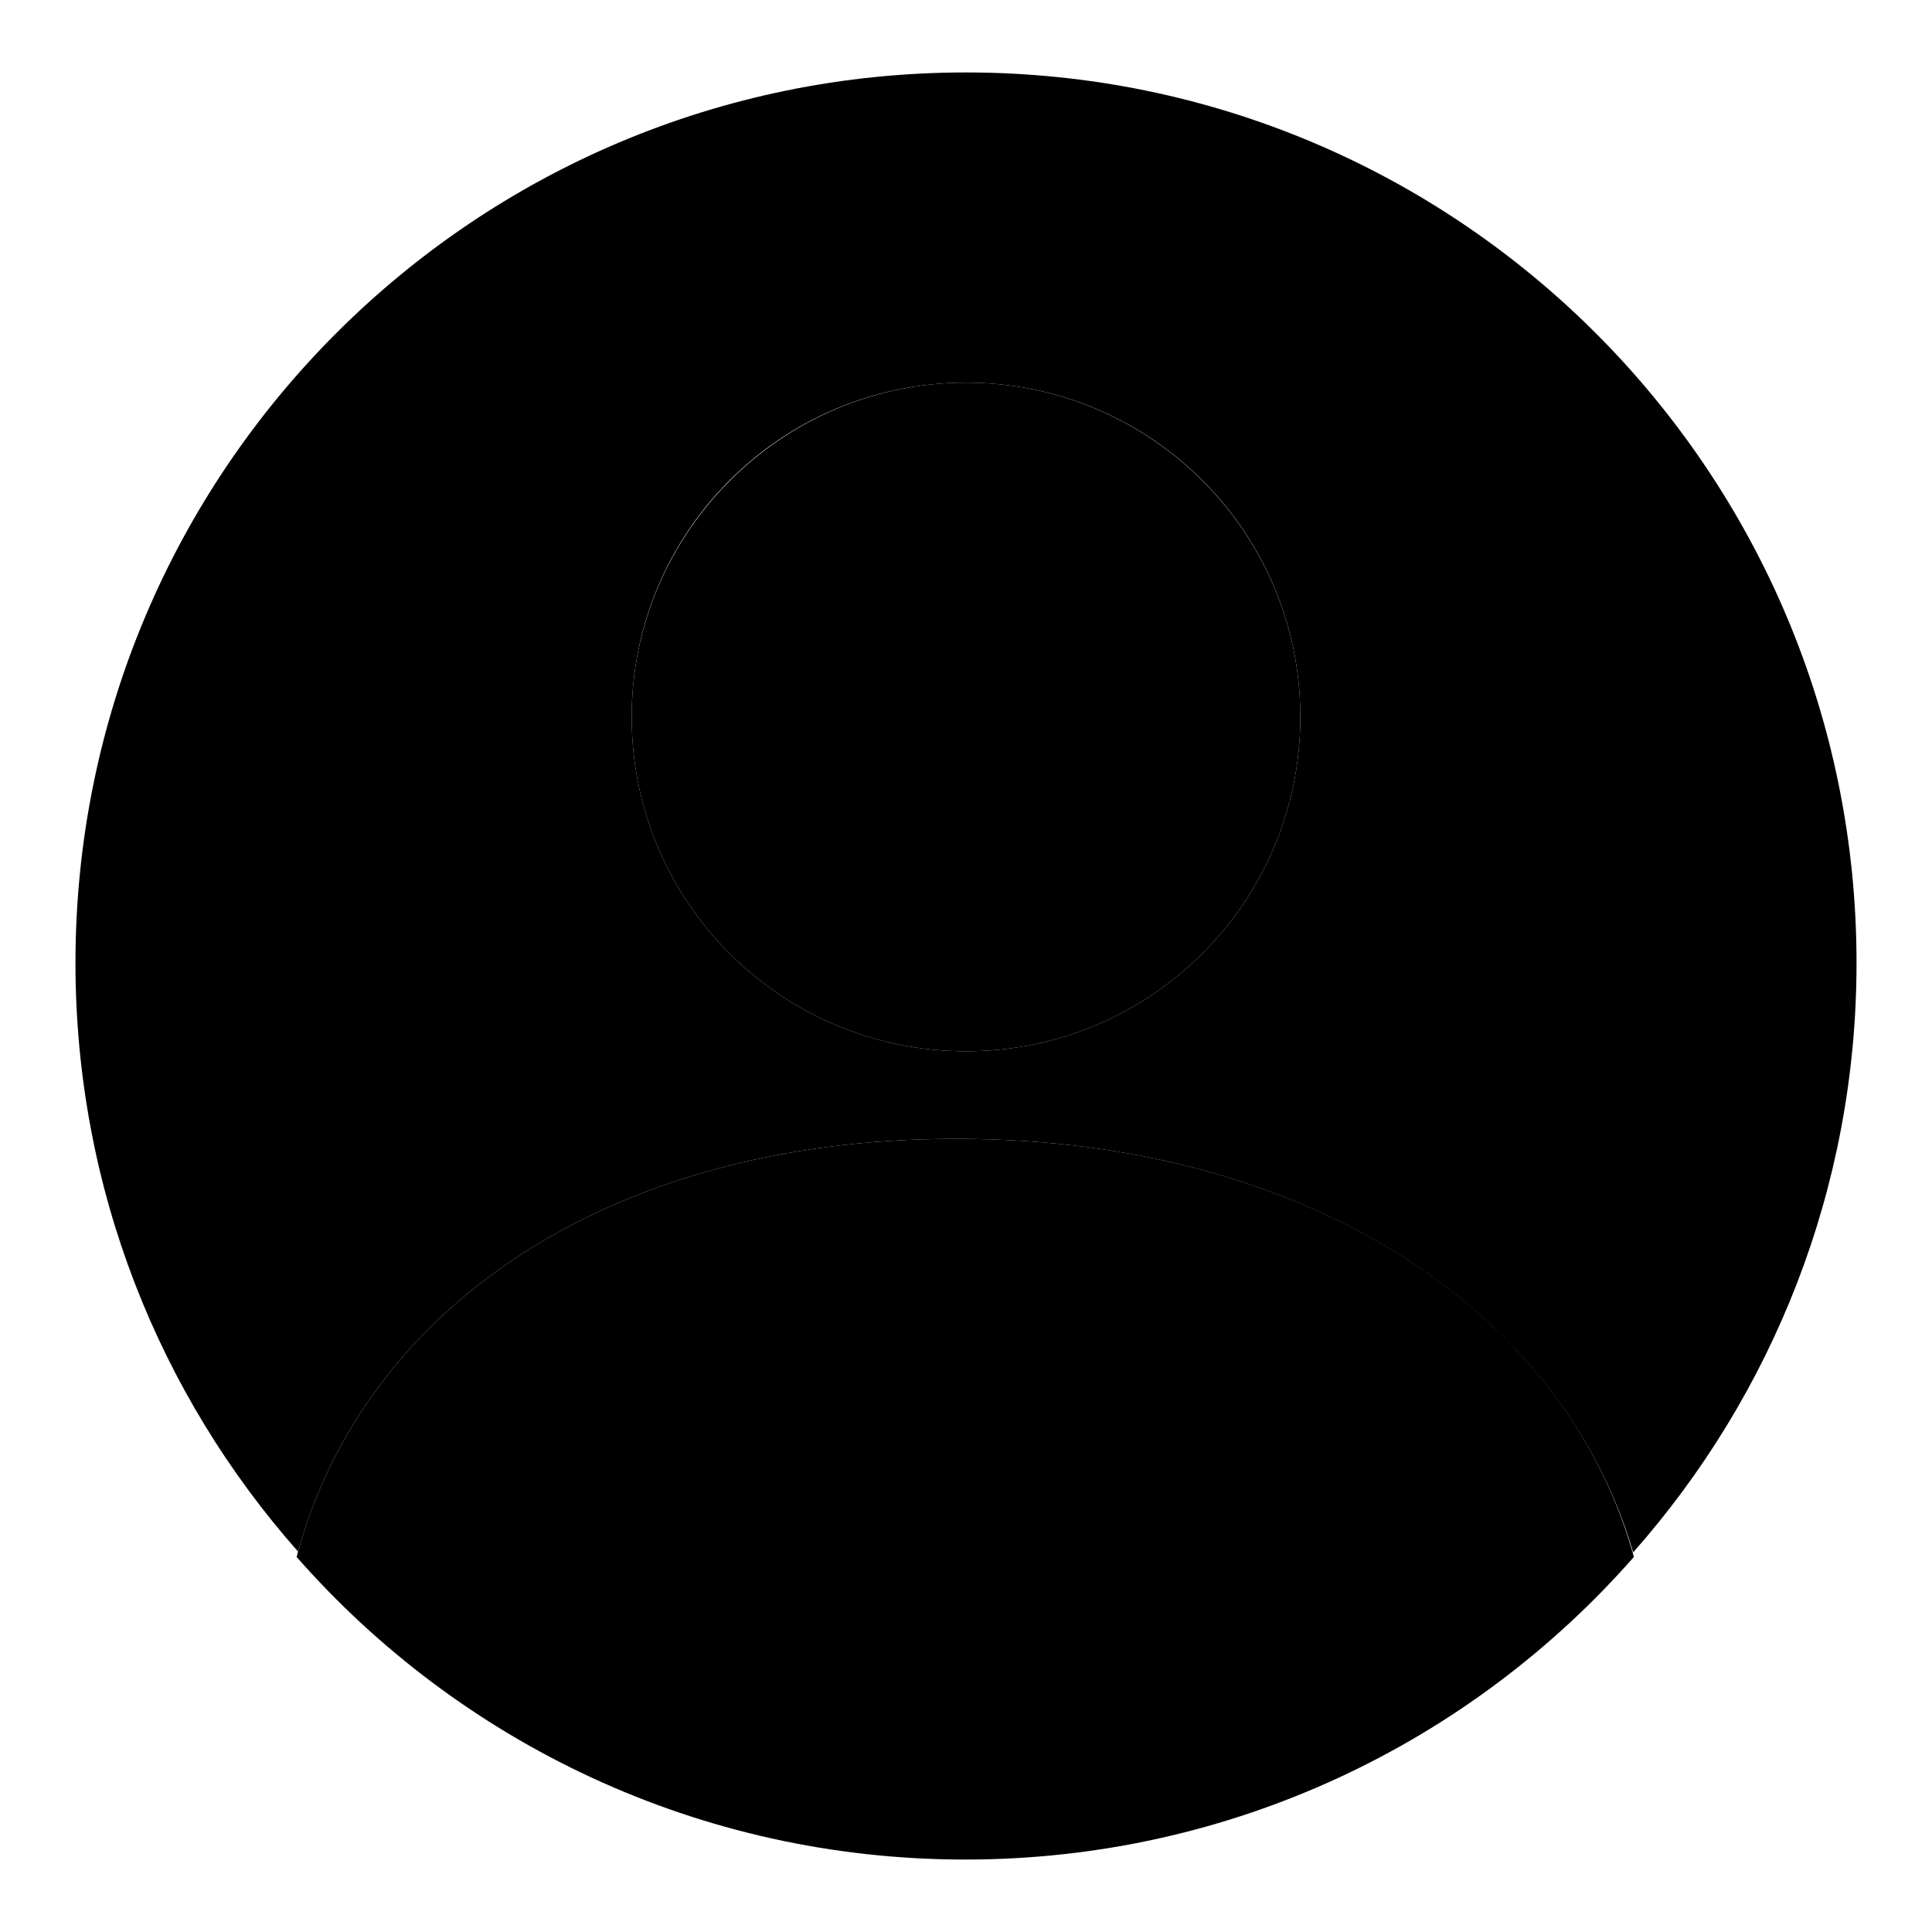
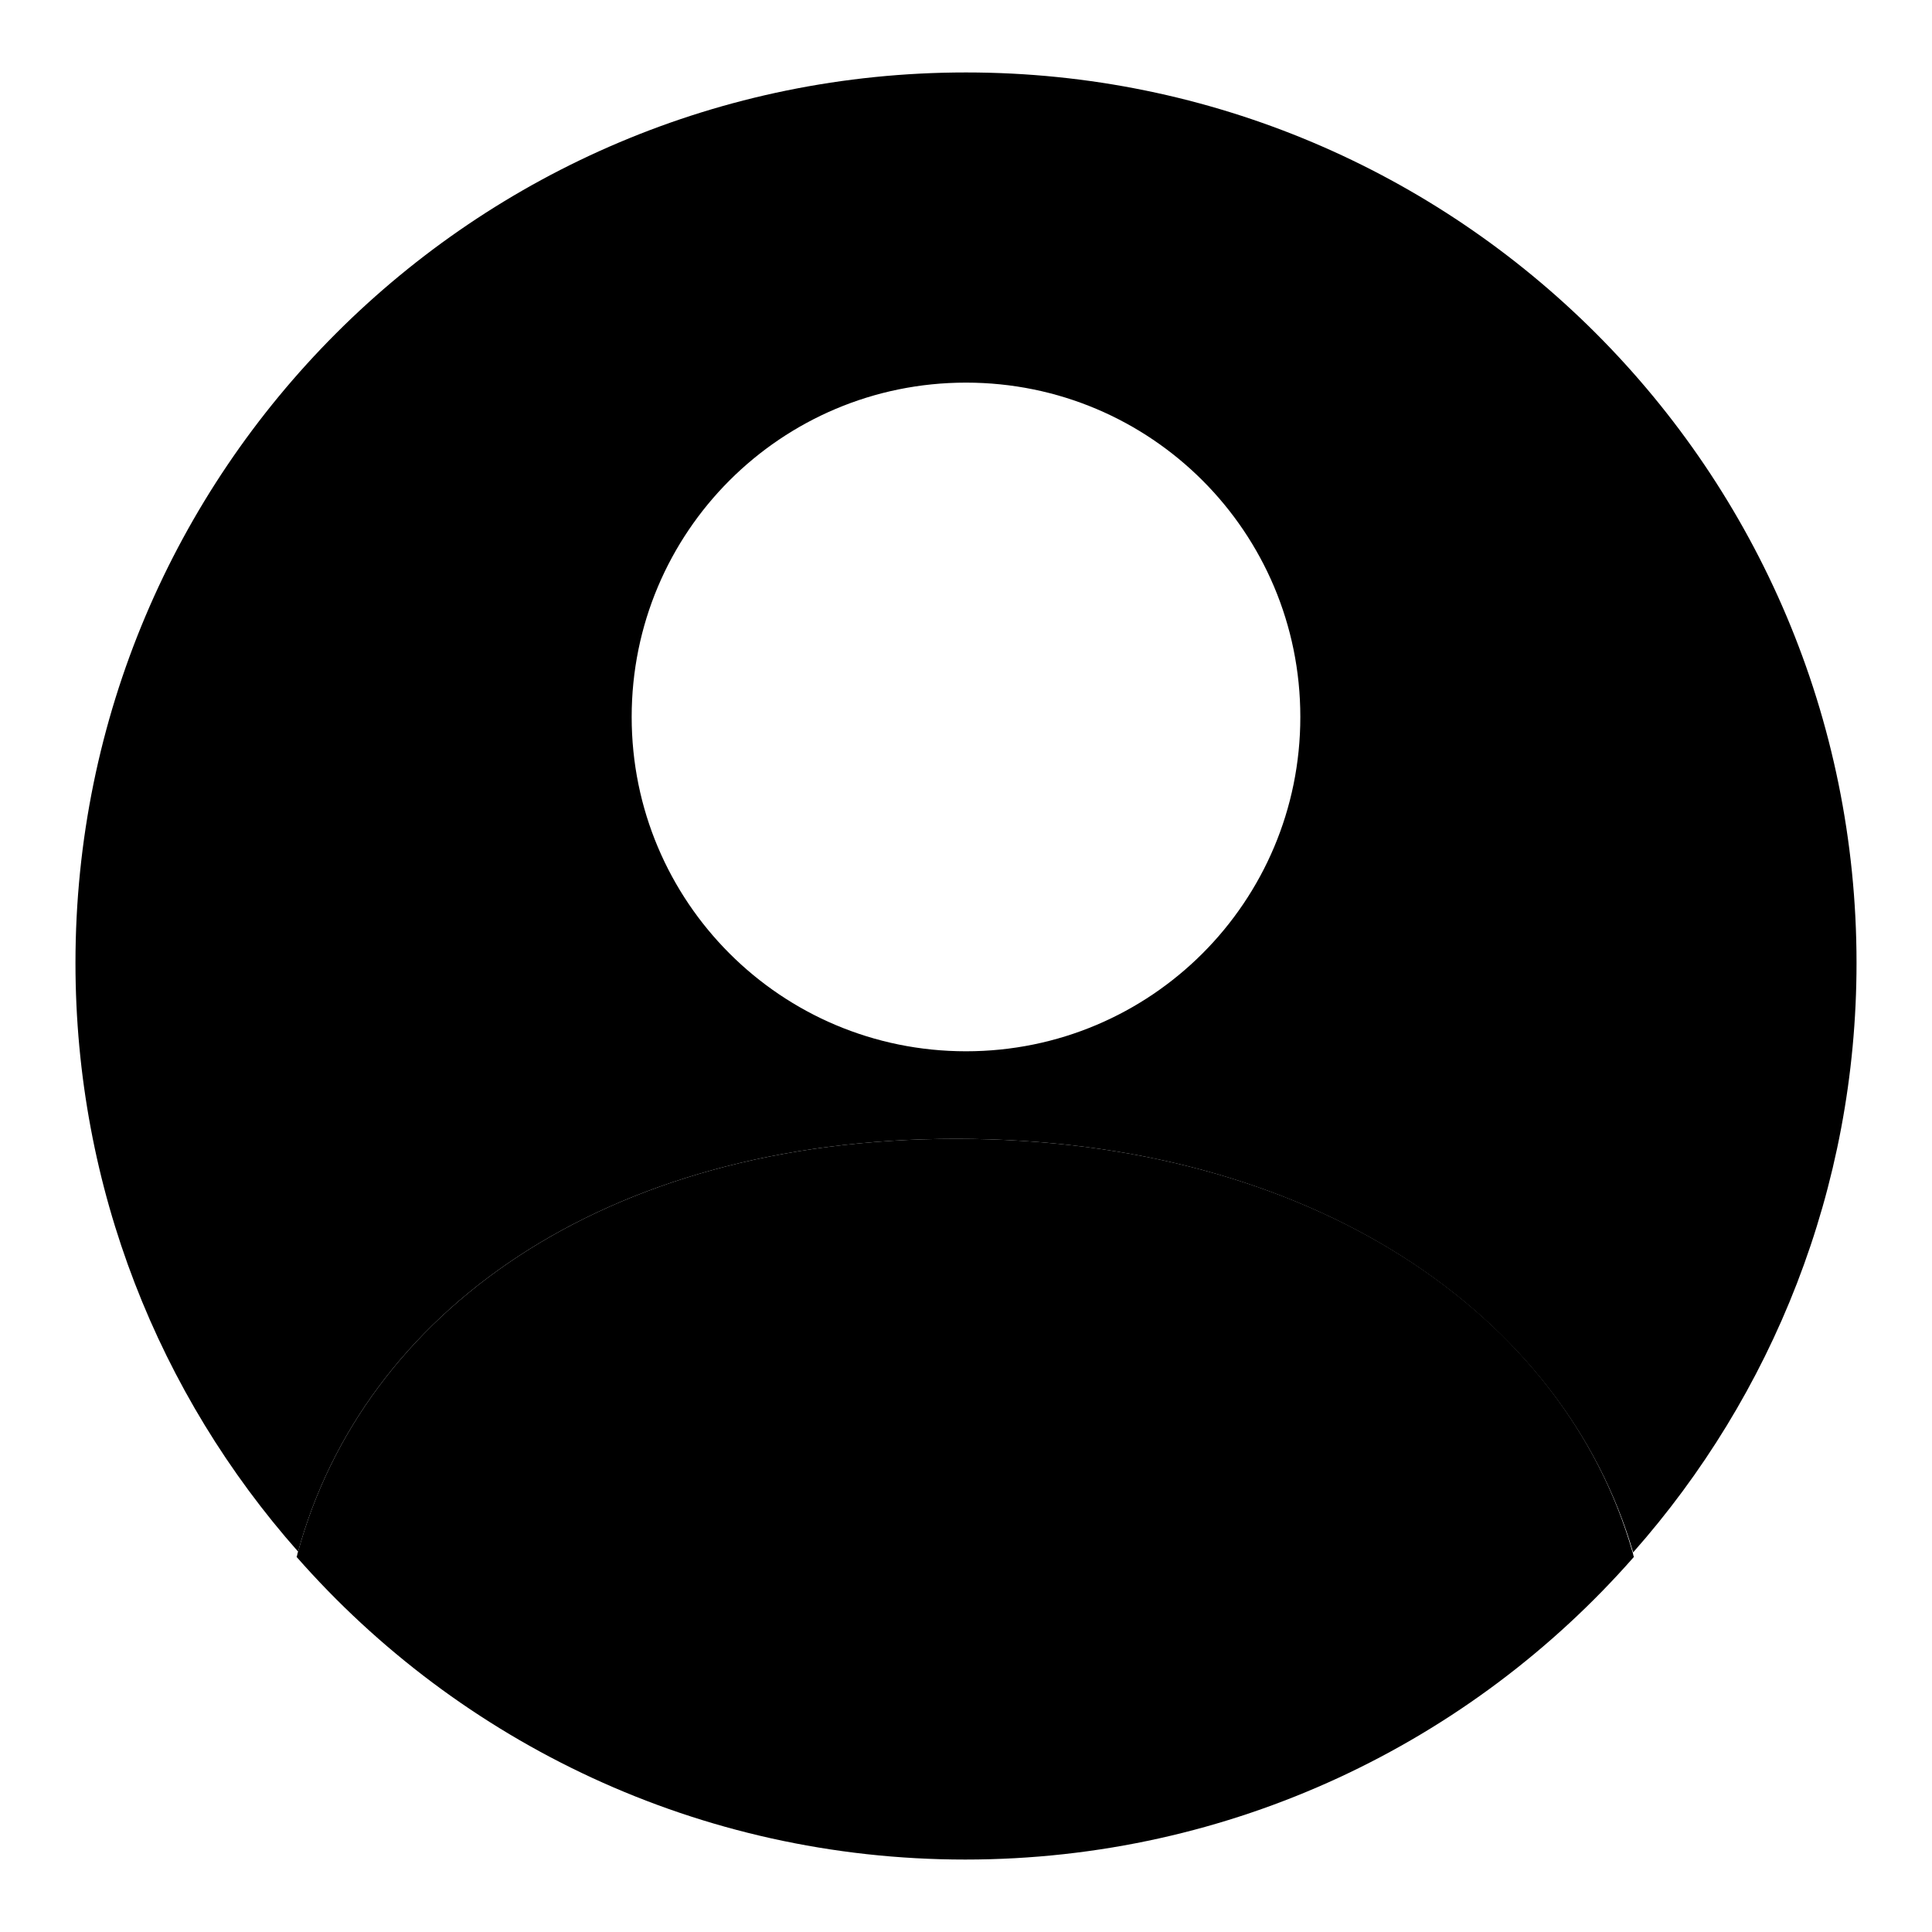
<svg xmlns="http://www.w3.org/2000/svg" version="1.1" x="0px" y="0px" viewBox="0 0 256 256" enable-background="new 0 0 256 256" xml:space="preserve">
  <g>
    <g>
      <path fill="#000000" d="M39.5,205.6c8.6-31.4,40.1-54.7,87.2-54.7c47.2,0,80.5,23.3,89.7,54.8c18.4-20.8,29.6-48.2,29.6-78.1c0-65.2-52.8-118-118-118c-65.2,0-118,52.8-118,118C10,157.5,21.1,184.8,39.5,205.6z M128,139.3c-24.5,0-44.3-19.8-44.3-44.3s19.8-44.3,44.3-44.3c24.5,0,44.3,19.8,44.3,44.3S152.5,139.3,128,139.3z" />
      <path fill="#000000" d="M126.7,150.9c-47.1,0-78.6,23.3-87.2,54.7c-0.1,0.2-0.1,0.5-0.2,0.7c21.6,24.6,53.3,40.1,88.6,40.1c35.3,0,67-15.5,88.6-40.1c-0.1-0.2-0.1-0.5-0.2-0.7C207.3,174.2,173.9,150.9,126.7,150.9z" />
-       <path fill="#000000" d="M83.7,95c0,24.5,19.8,44.3,44.3,44.3s44.3-19.8,44.3-44.3S152.4,50.7,128,50.7S83.7,70.6,83.7,95L83.7,95z" />
    </g>
  </g>
</svg>